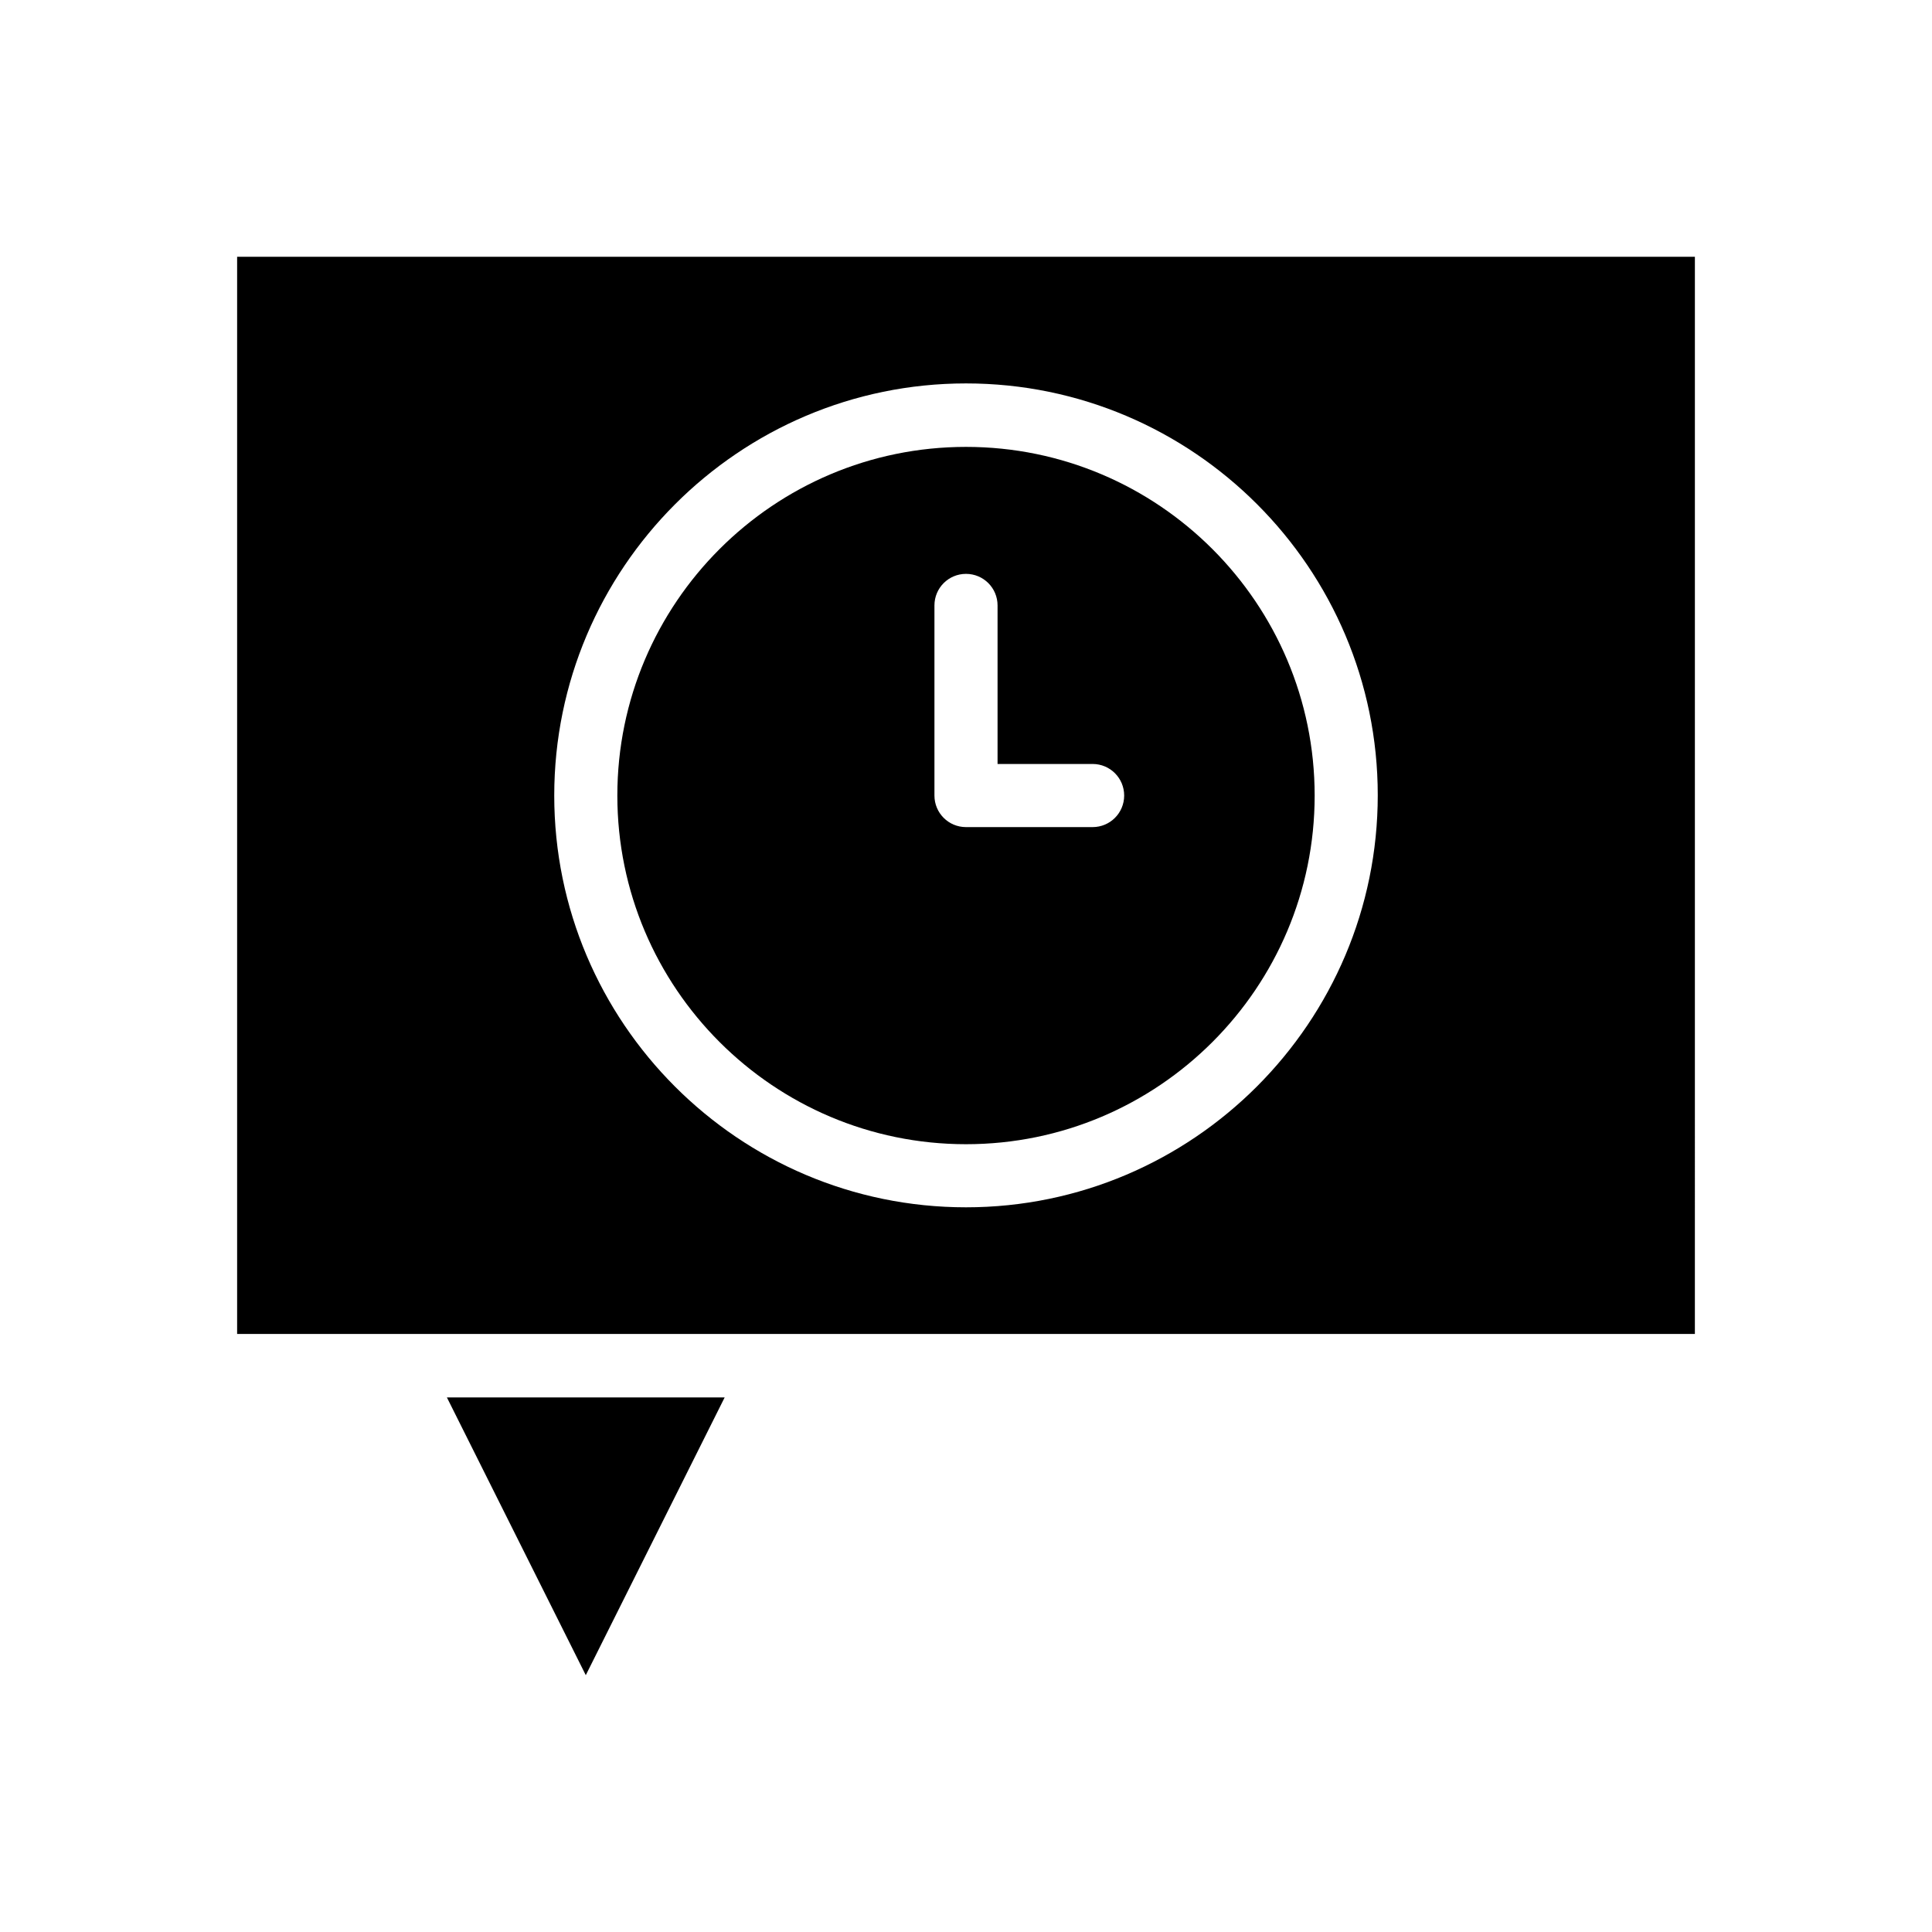
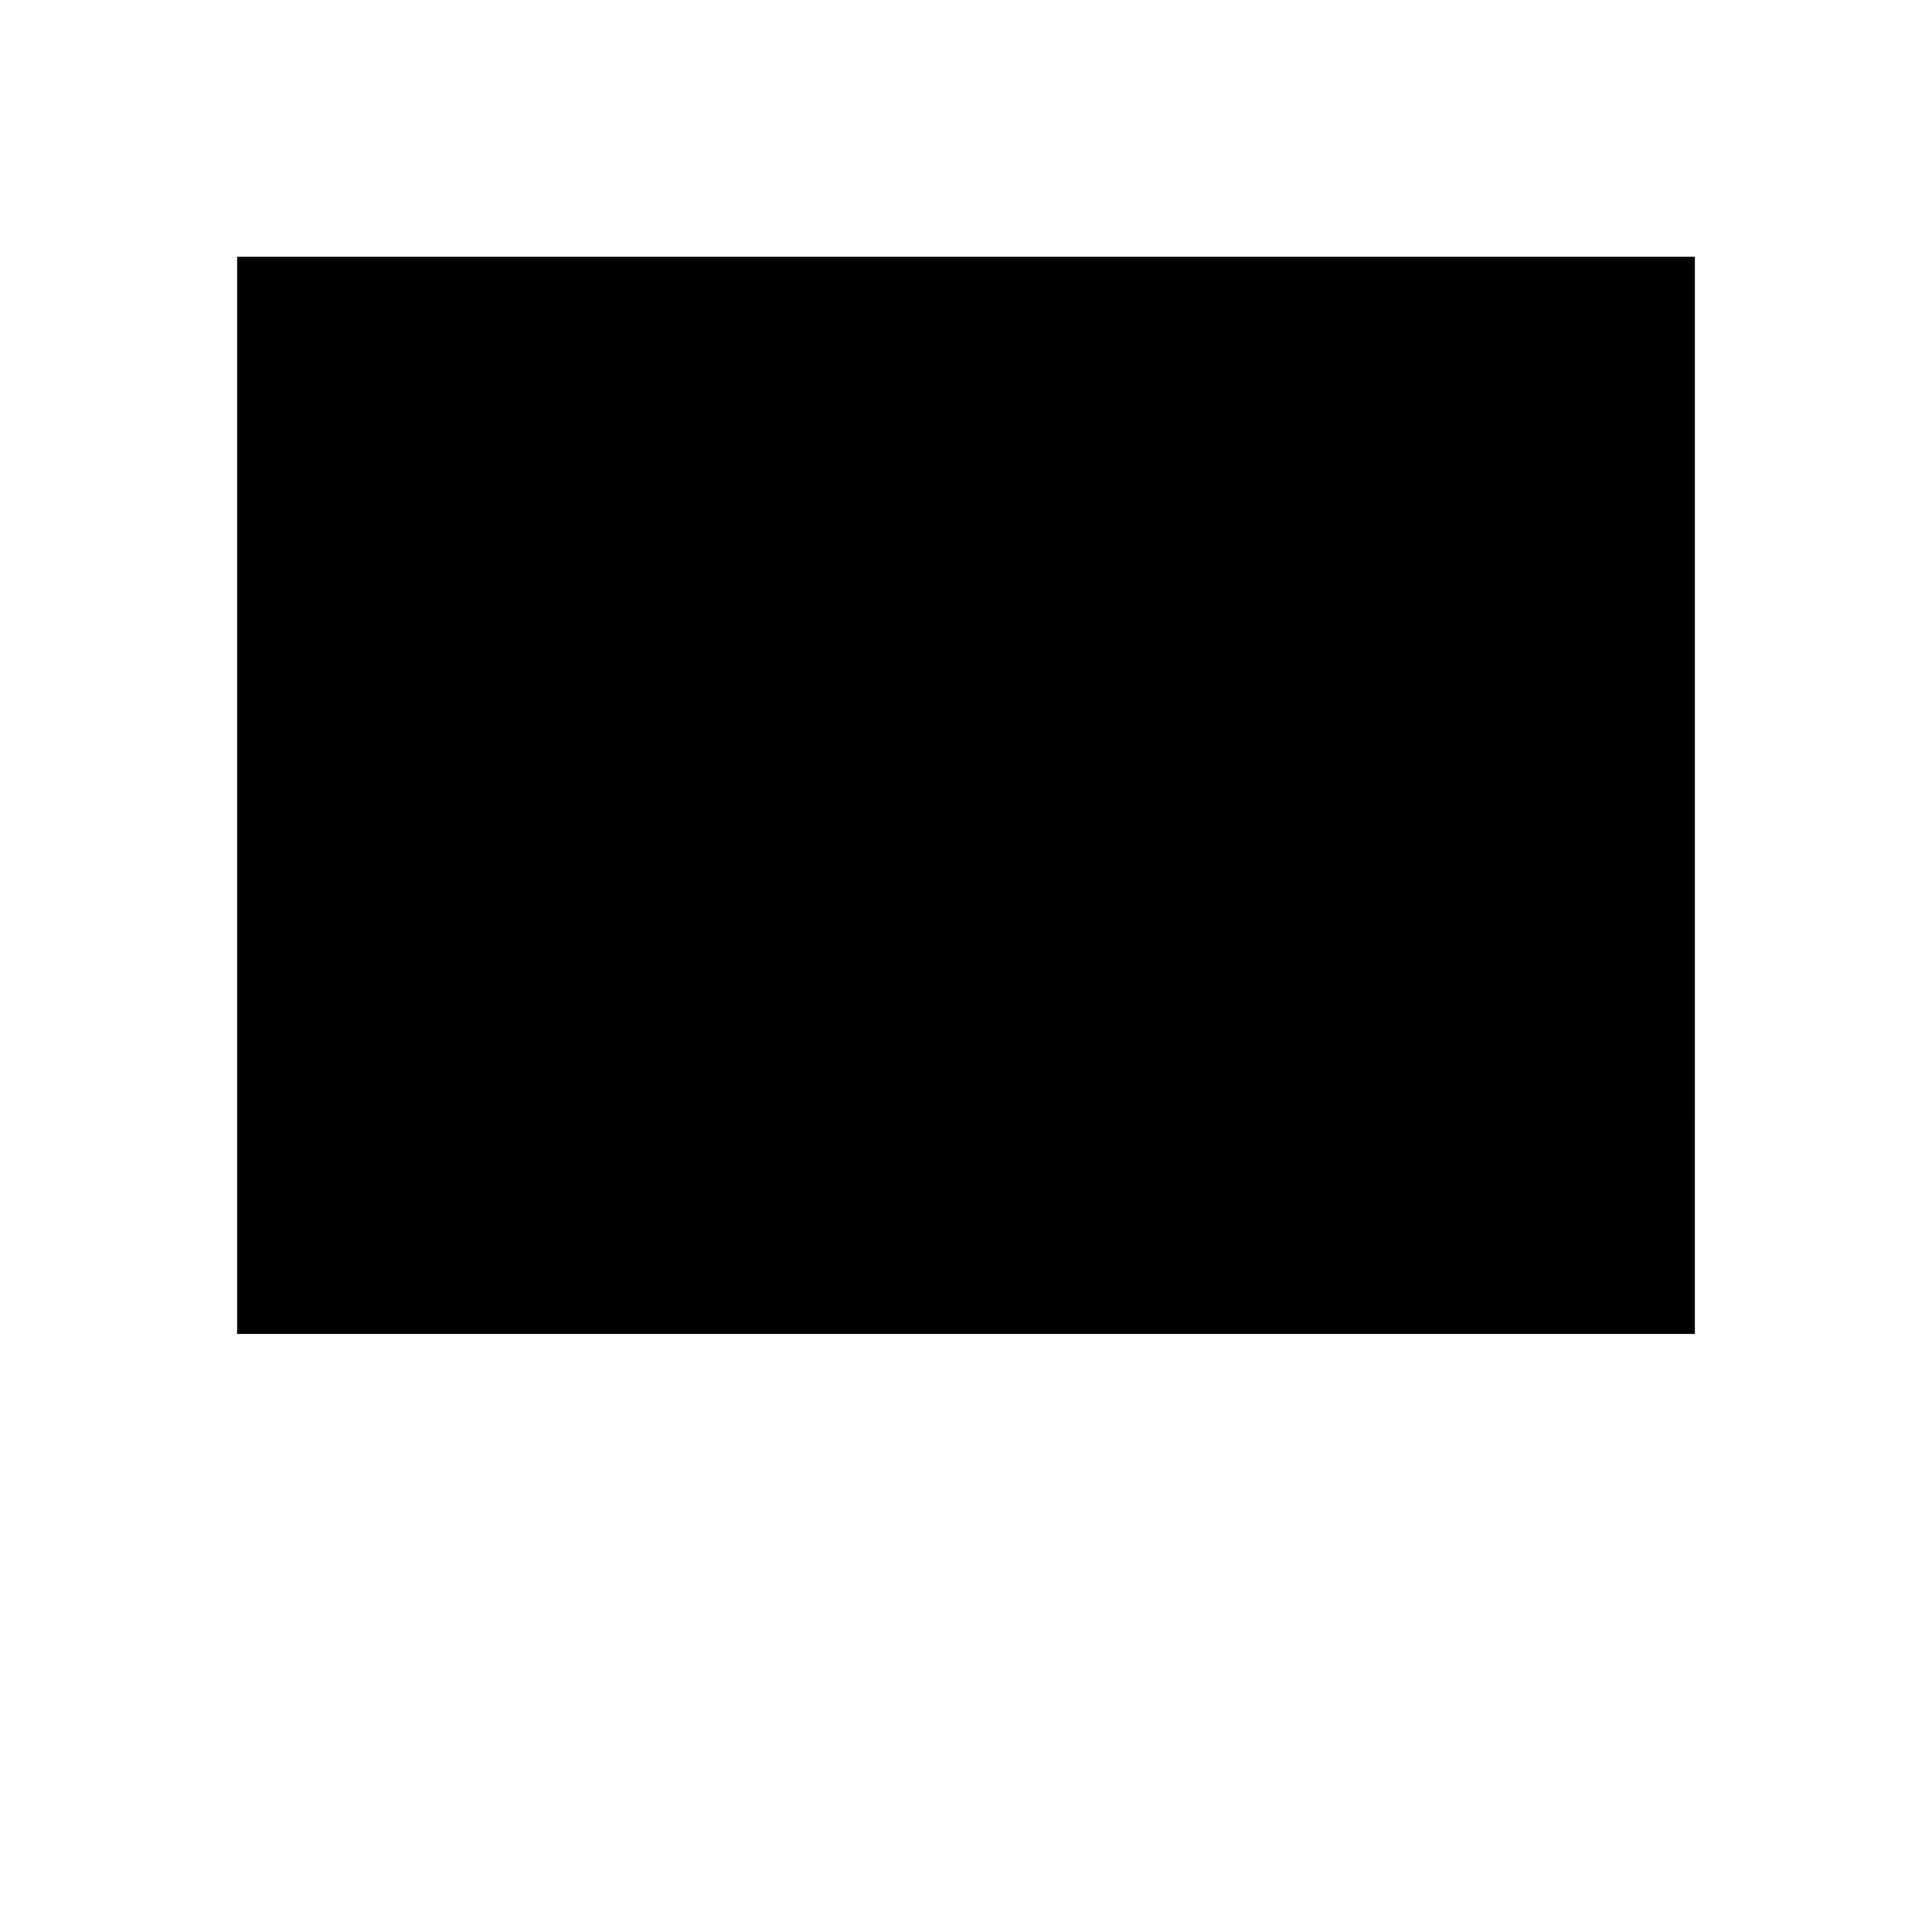
<svg xmlns="http://www.w3.org/2000/svg" fill="#000000" width="800px" height="800px" version="1.1" viewBox="144 144 512 512">
  <g>
-     <path d="m299.24 587.94 36.801-73.602h-73.605z" />
-     <path d="m206.84 212.05v285.46h386.32l0.004-285.46zm193.16 251.9c-60.223 0-109.12-49.004-109.12-109.12 0-60.121 48.906-109.22 109.12-109.22s109.12 49.004 109.12 109.12-48.906 109.22-109.12 109.22z" />
-     <path d="m400 262.43c-50.973 0-92.398 41.426-92.398 92.398 0 50.973 41.426 92.398 92.398 92.398s92.398-41.426 92.398-92.398c-0.004-50.969-41.43-92.398-92.398-92.398zm33.555 100.76h-33.555c-4.625 0-8.363-3.738-8.363-8.363v-50.383c0-4.625 3.738-8.363 8.363-8.363s8.363 3.738 8.363 8.363v42.016h25.191c4.625 0 8.363 3.738 8.363 8.363 0 4.629-3.738 8.367-8.363 8.367z" />
+     <path d="m206.84 212.05v285.46h386.32l0.004-285.46m193.16 251.9c-60.223 0-109.12-49.004-109.12-109.12 0-60.121 48.906-109.22 109.12-109.22s109.12 49.004 109.12 109.12-48.906 109.22-109.12 109.22z" />
  </g>
</svg>